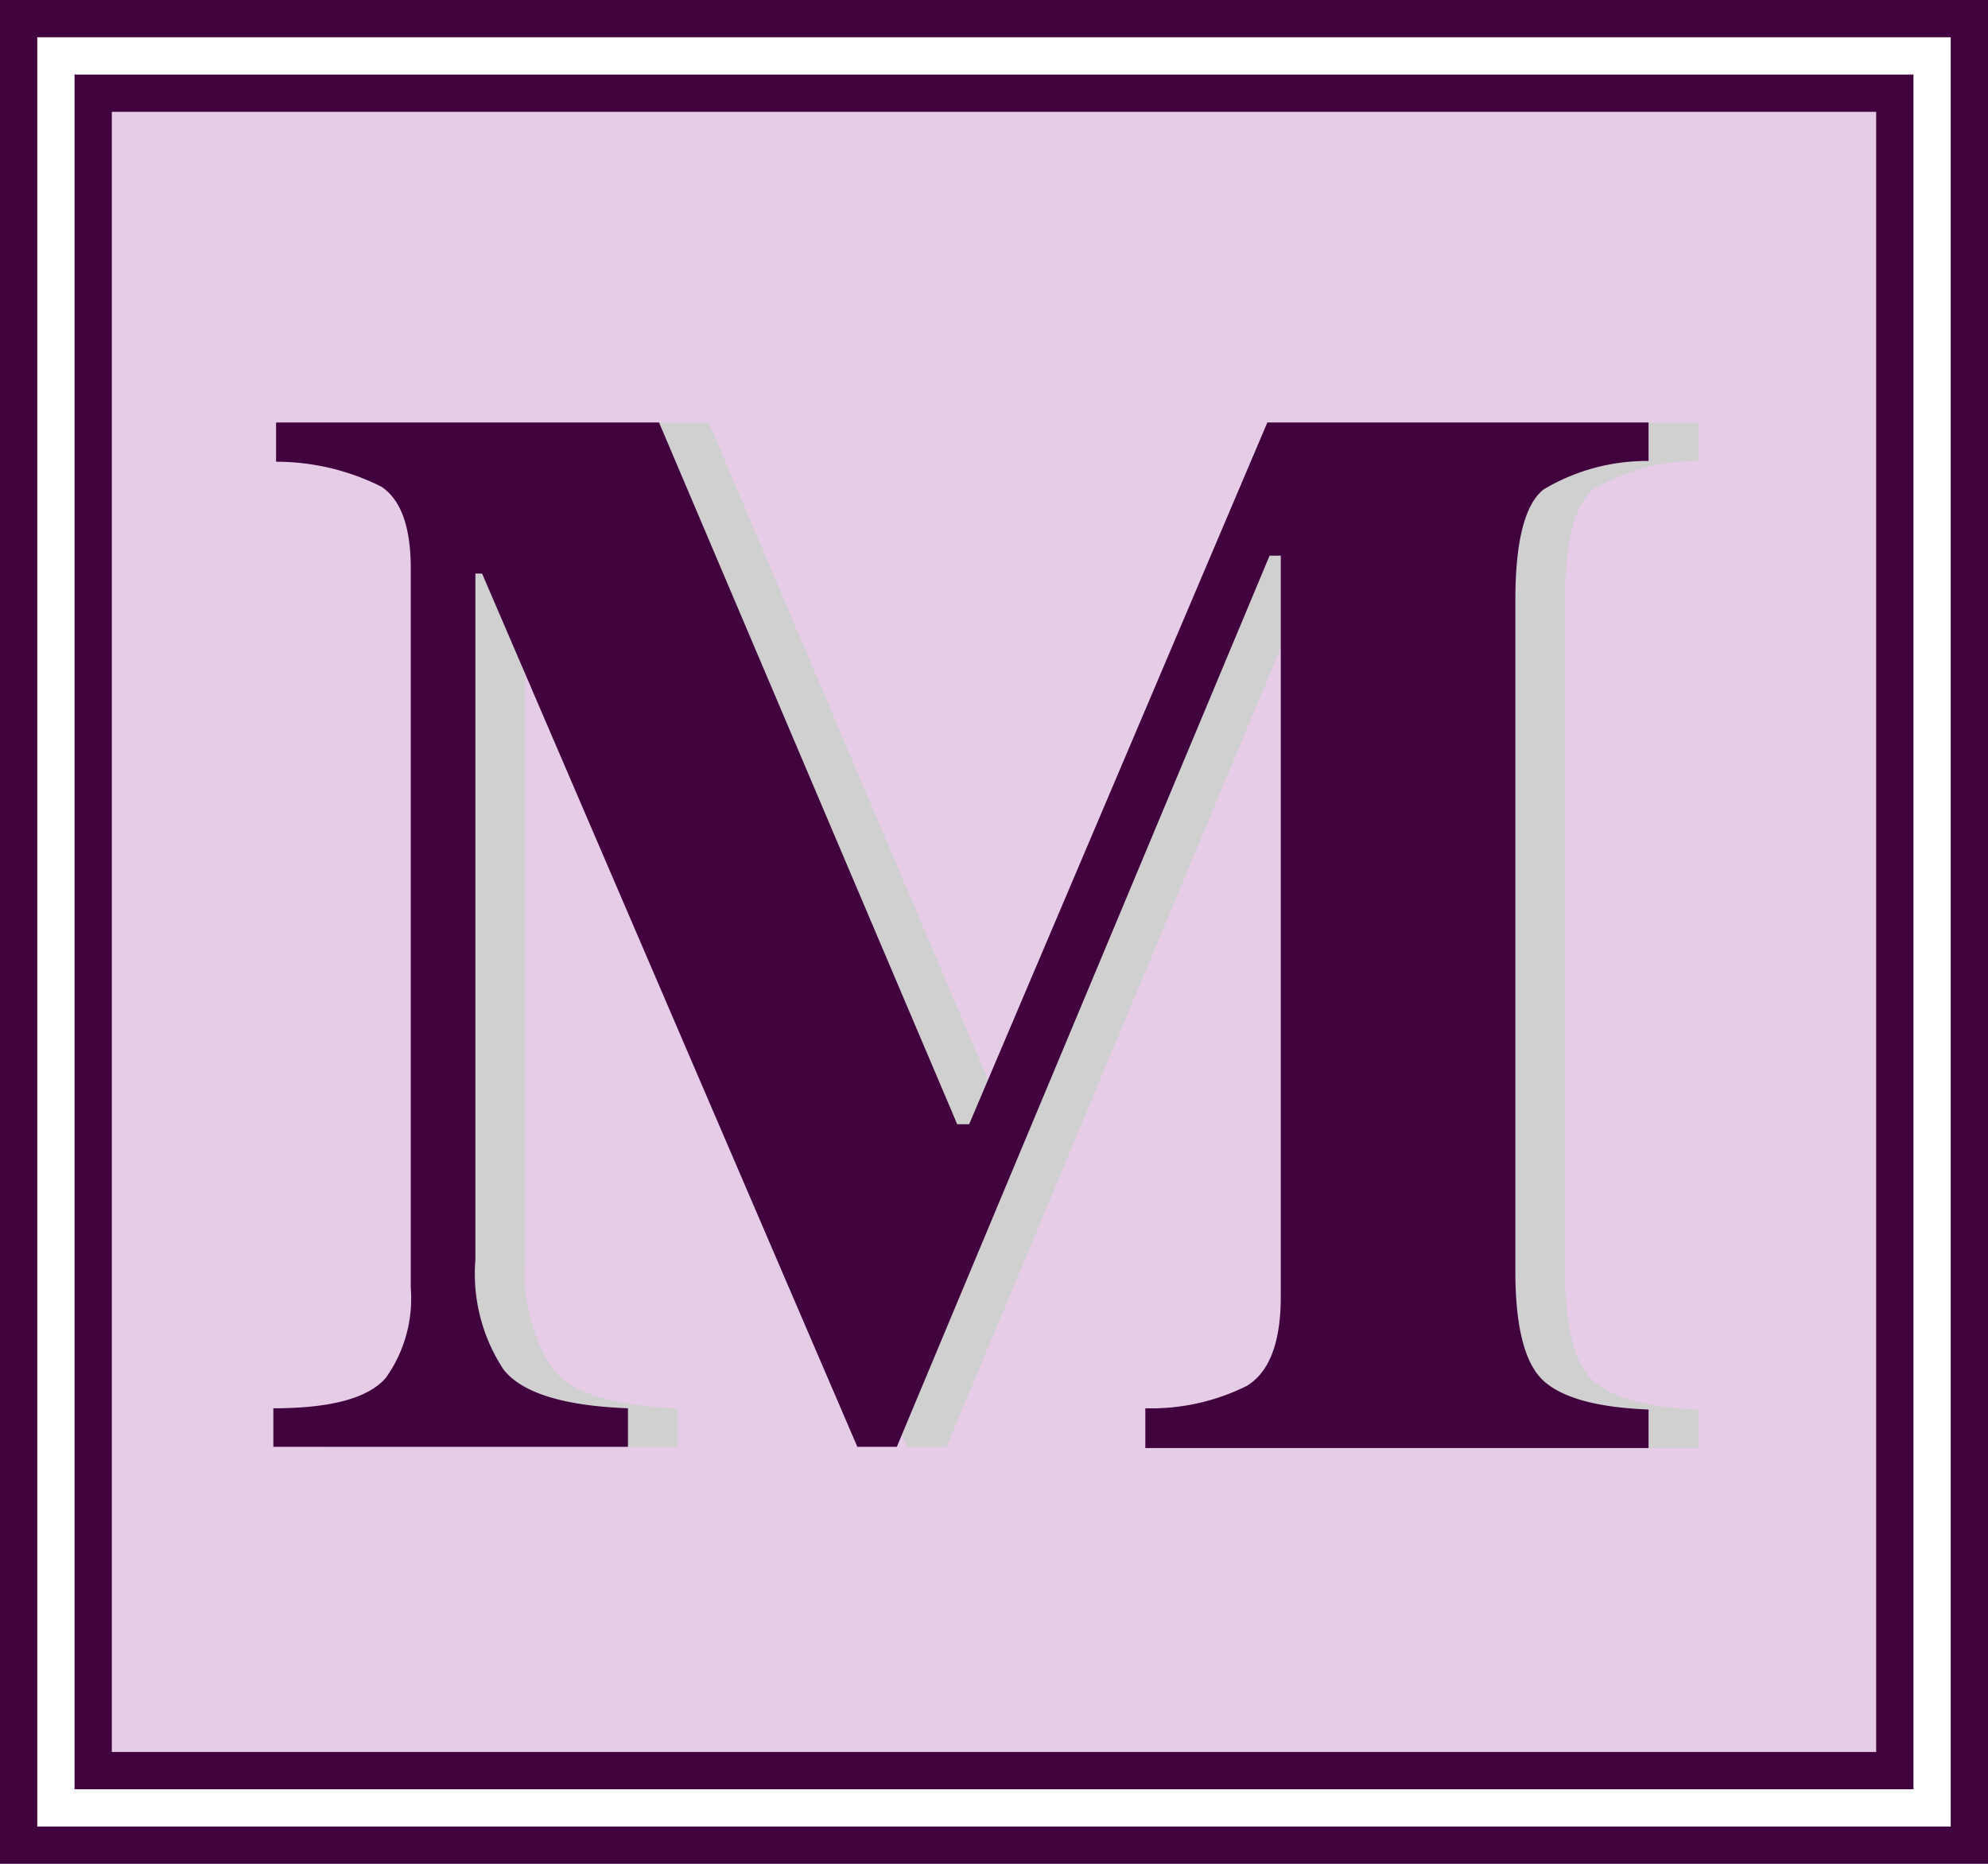
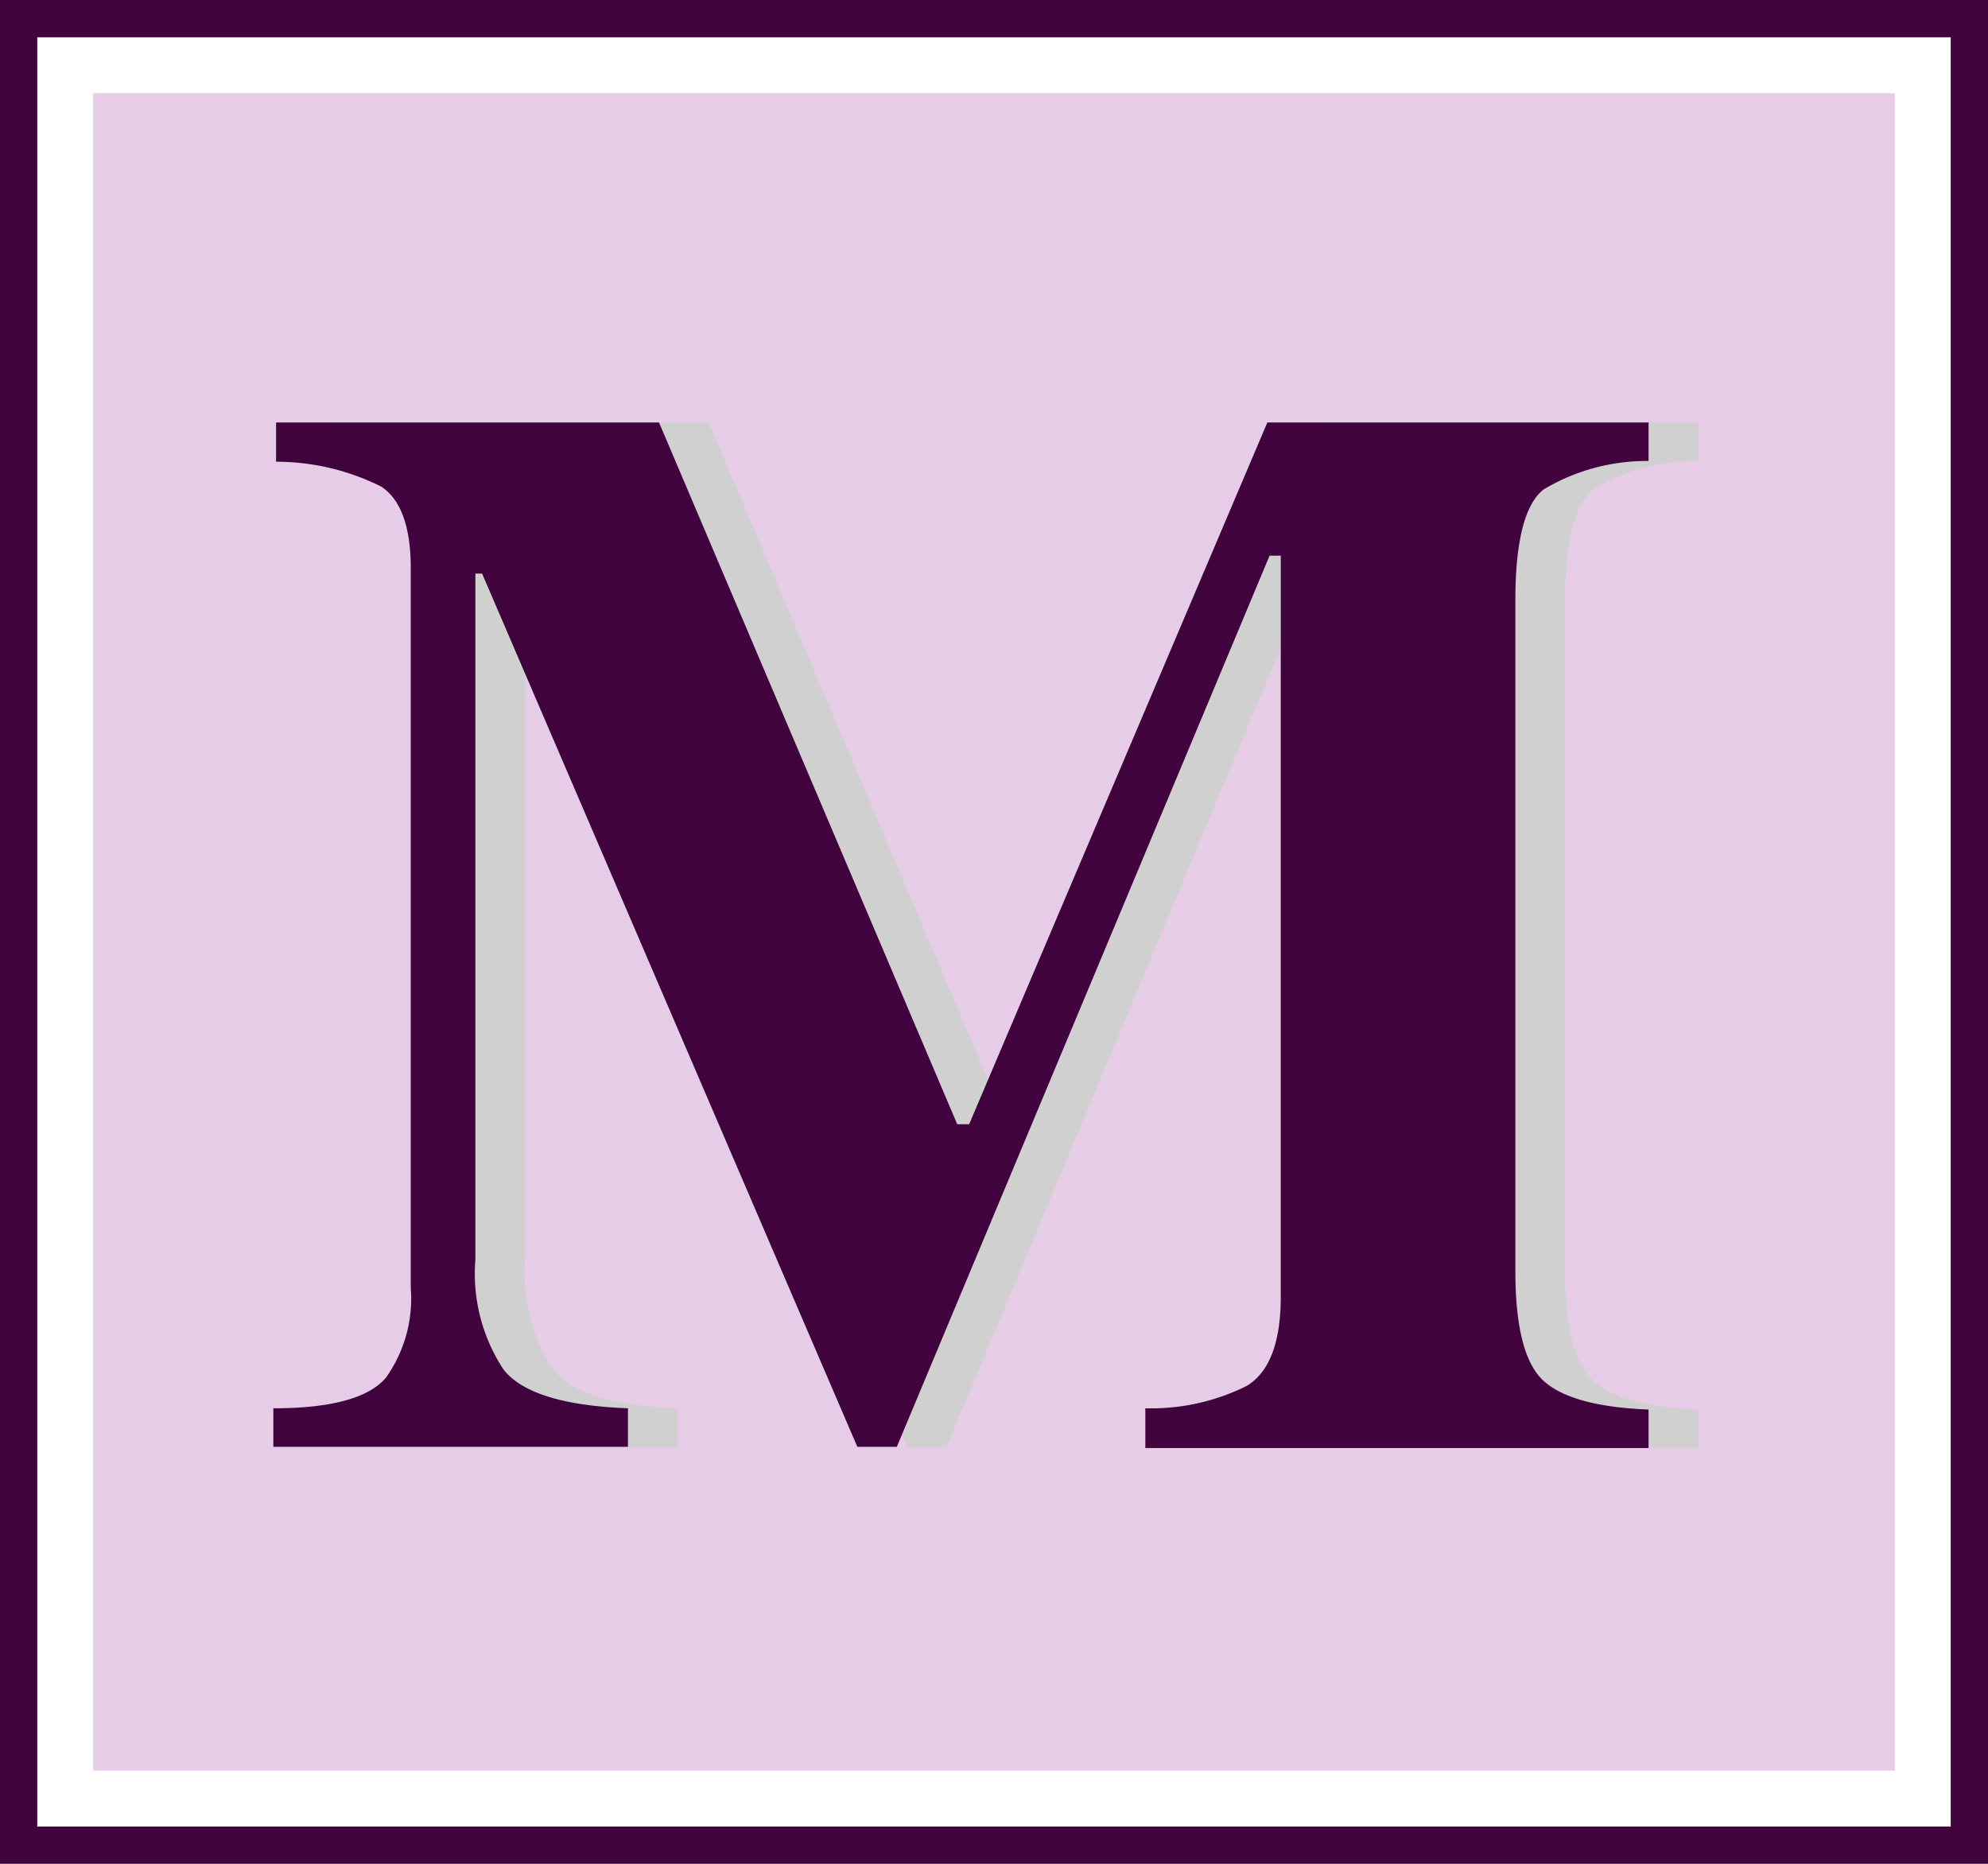
<svg xmlns="http://www.w3.org/2000/svg" id="Layer_1" data-name="Layer 1" viewBox="0 0 80 75">
  <defs>
    <style>.cls-1{fill:#fff;}.cls-2{fill:none;stroke:#40033d;stroke-width:1.5px;}.cls-3{fill:#e6cce7;}.cls-4{fill:#40033d;}.cls-5{fill:#d0d0d0;}</style>
  </defs>
  <g id="Group_3470" data-name="Group 3470">
    <g id="Rectangle_996" data-name="Rectangle 996">
      <rect class="cls-1" width="80" height="75" />
      <rect class="cls-2" x="0.75" y="0.75" width="78.5" height="73.5" />
    </g>
    <g id="Path_14913" data-name="Path 14913">
      <path class="cls-3" d="M76.25,71.25H3.75V3.75h72.5Z" />
-       <path class="cls-4" d="M4.5,4.5v66h71V4.5H4.5M3,3H77V72H3Z" />
    </g>
    <path id="Path_14912" data-name="Path 14912" class="cls-5" d="M13,56.67q3.48,0,4.53-1.23a5.5,5.5,0,0,0,1-3.62V22.87c0-1.67-.4-2.77-1.19-3.29a9.46,9.46,0,0,0-4.23-1V17H28.52l12,28.24H41L53,17H68.34v1.55a8.08,8.08,0,0,0-4.23,1.15c-.75.6-1.13,2.09-1.13,4.45v27c0,2.25.38,3.72,1.13,4.41s2.17,1.08,4.23,1.16v1.55H48.09V56.67a8.63,8.63,0,0,0,4.08-.9c.91-.55,1.37-1.75,1.37-3.59V22.36h-.45l-15,35.86H36.5L21.4,23.08h-.27V50.69a7,7,0,0,0,1.14,4.43c.75.94,2.42,1.45,5,1.55v1.55H13Z" />
    <path id="Path_14911" data-name="Path 14911" class="cls-4" d="M11,56.67q3.48,0,4.53-1.23a5.5,5.5,0,0,0,1-3.62V22.87c0-1.67-.4-2.77-1.19-3.29a9.46,9.46,0,0,0-4.23-1V17H26.52l12,28.24H39L51,17H66.34v1.55a8.08,8.08,0,0,0-4.23,1.15c-.75.6-1.13,2.09-1.13,4.45v27c0,2.25.38,3.72,1.13,4.41s2.17,1.08,4.23,1.16v1.55H46.09V56.67a8.63,8.63,0,0,0,4.08-.9c.91-.55,1.37-1.75,1.37-3.59V22.36h-.45l-15,35.86H34.5L19.4,23.08h-.27V50.69a7,7,0,0,0,1.14,4.43c.75.94,2.42,1.45,5,1.55v1.55H11Z" />
  </g>
</svg>